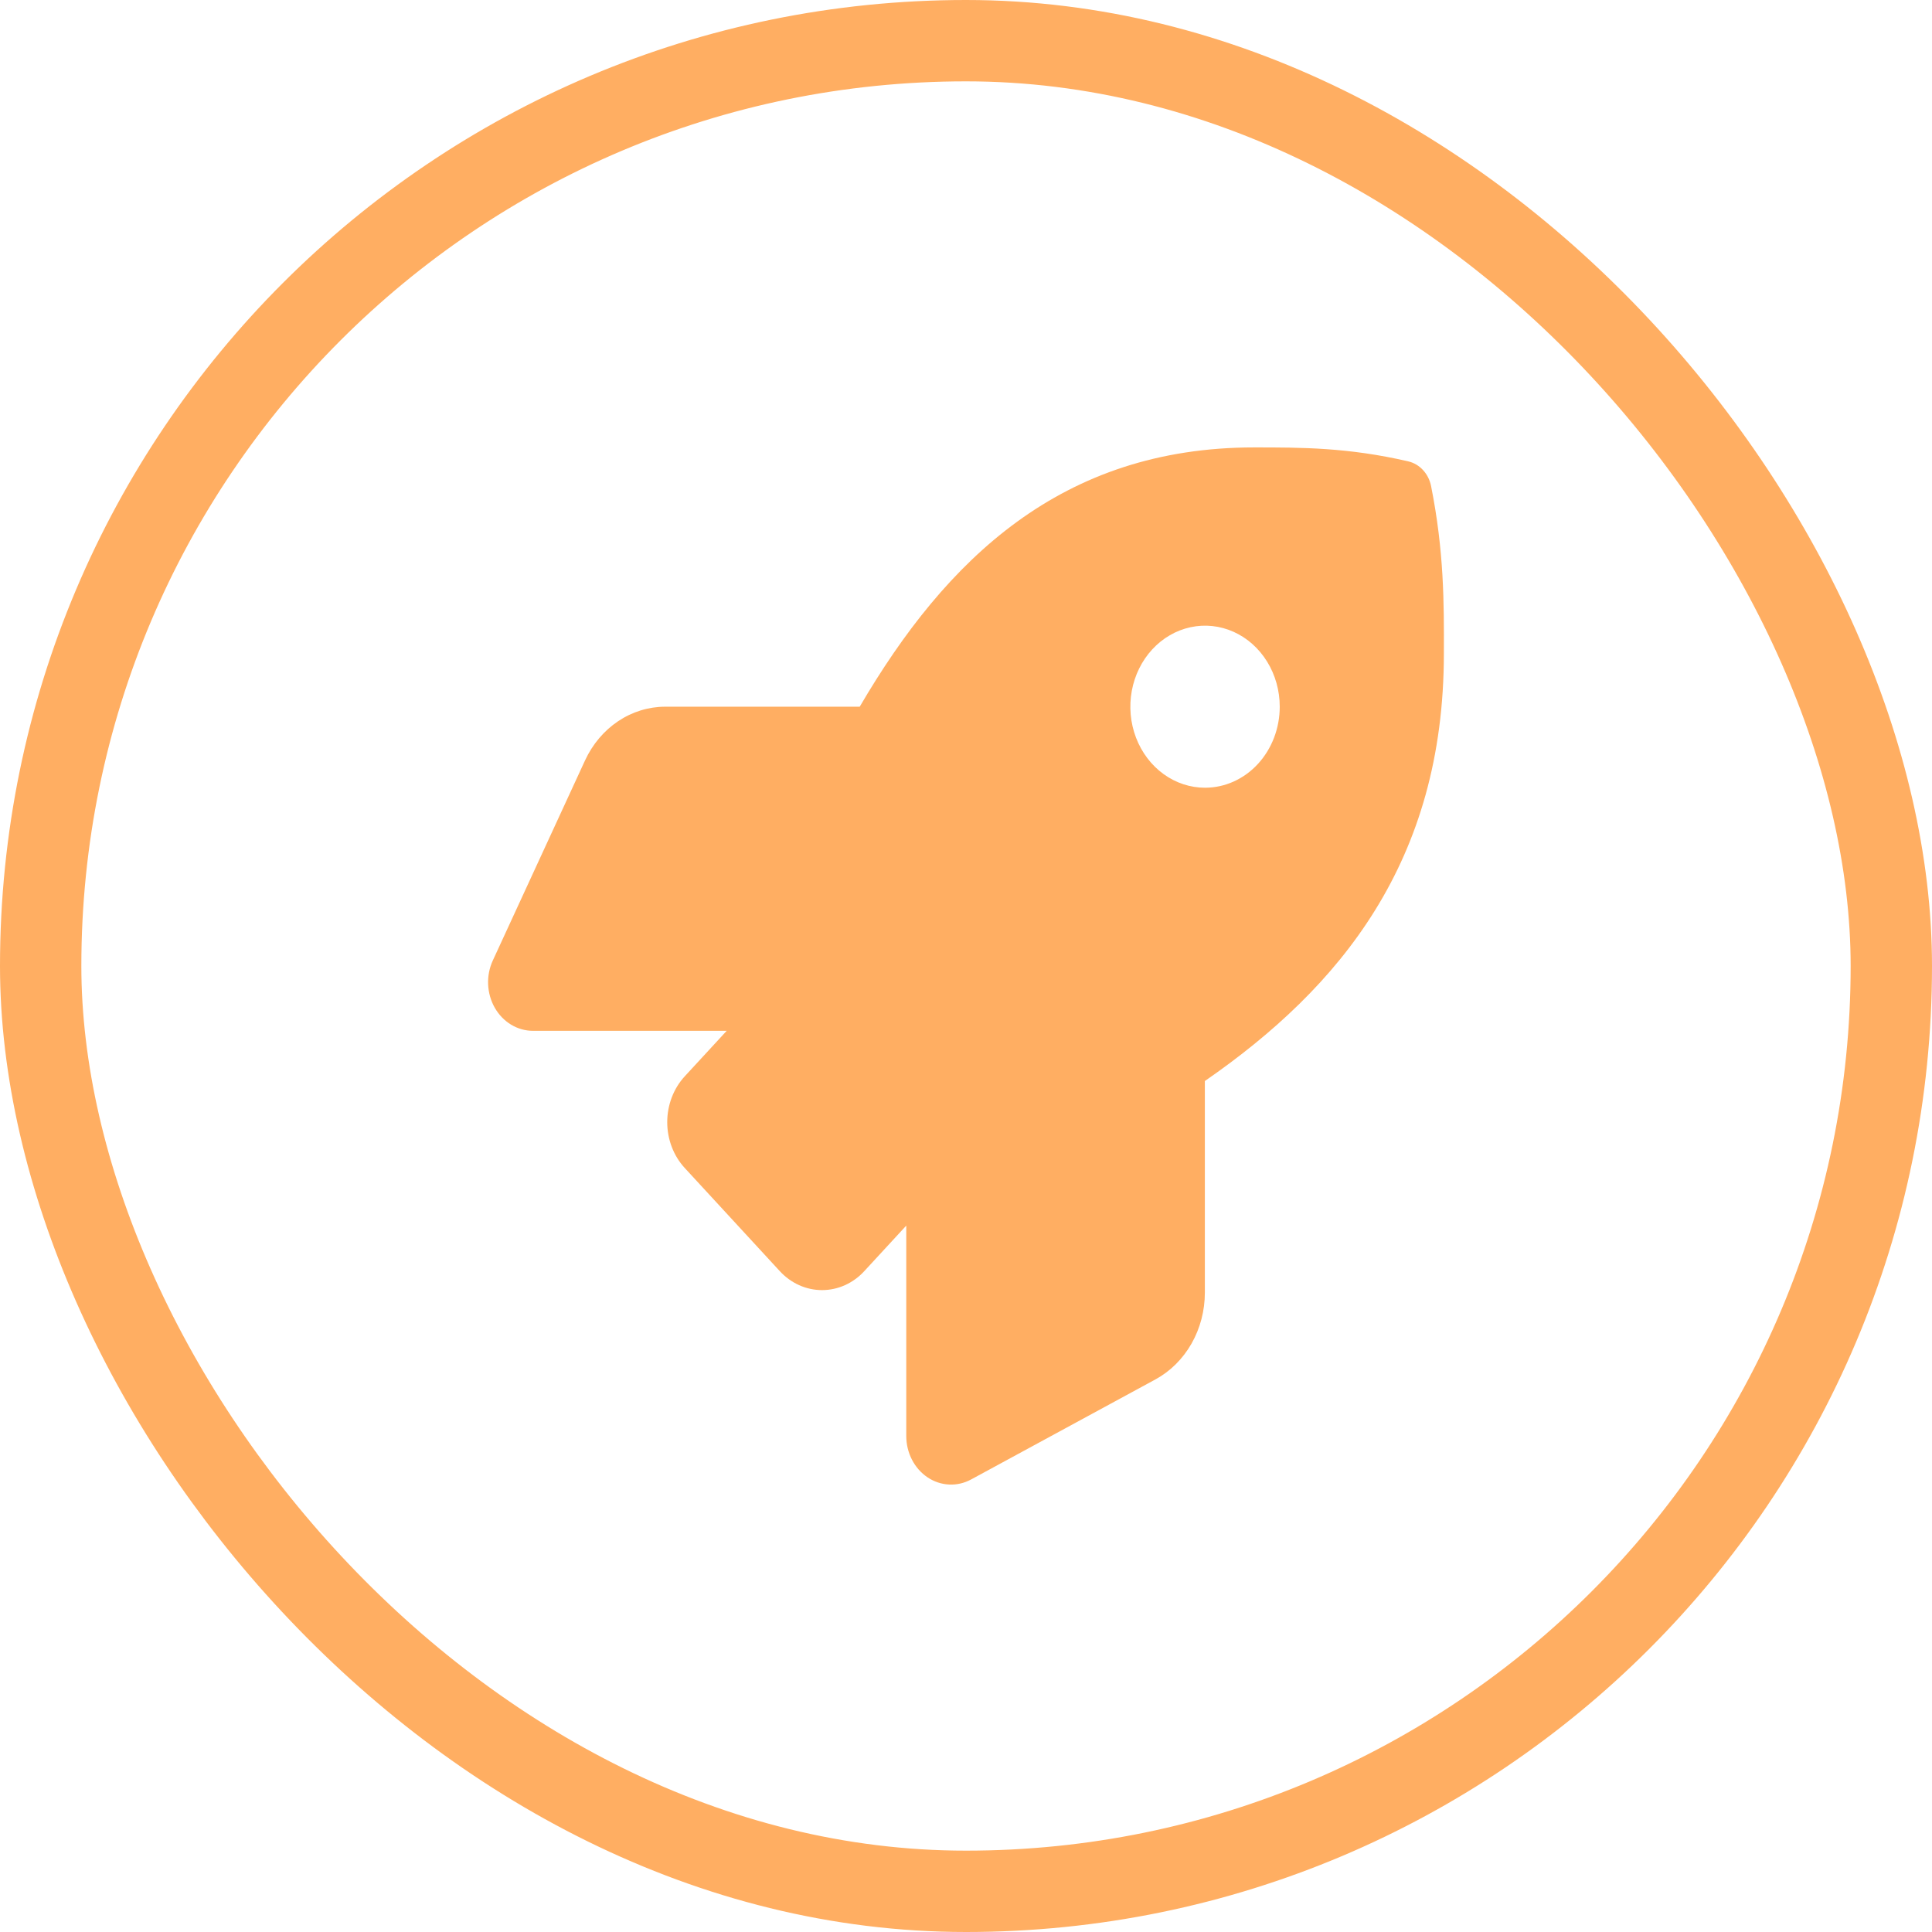
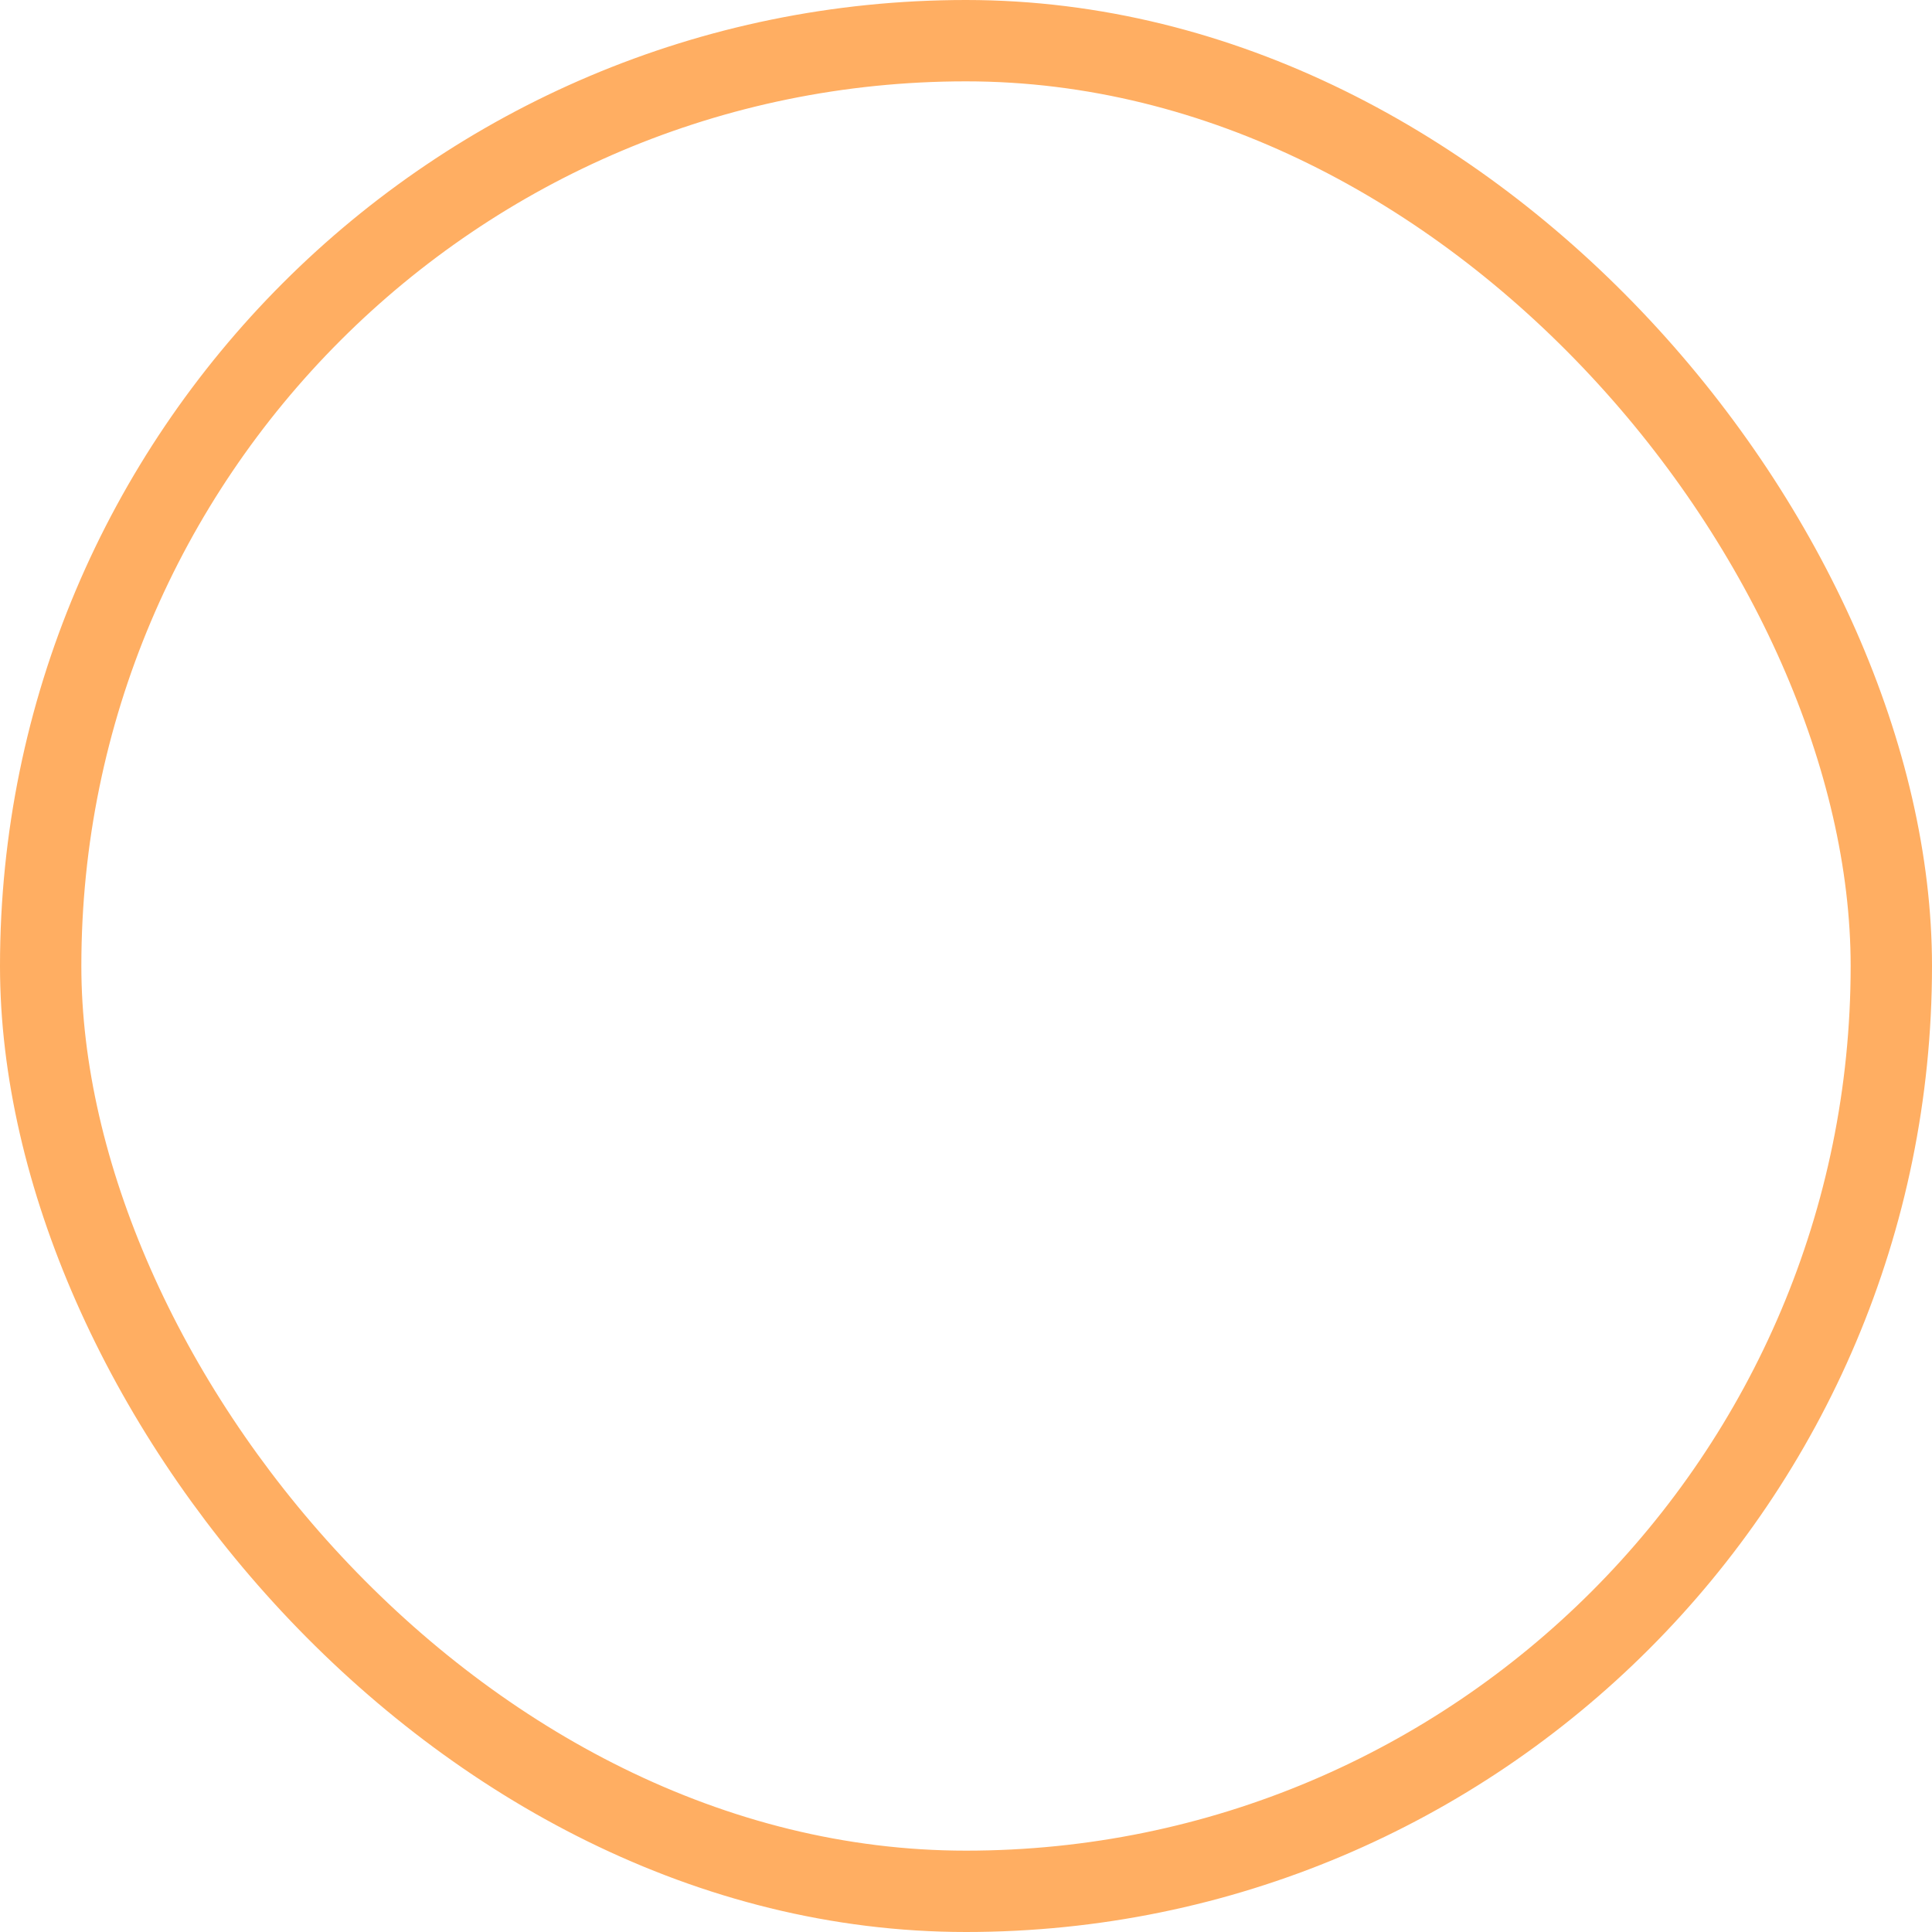
<svg xmlns="http://www.w3.org/2000/svg" width="95" height="95" viewBox="0 0 95 95" fill="none">
  <rect x="2" y="2" width="91" height="91" rx="45.5" stroke="#FFAE62" stroke-width="4" />
-   <path d="M70.369 23.902C70.31 23.604 70.173 23.331 69.974 23.116C69.776 22.9 69.524 22.751 69.249 22.687C66.292 22 63.979 22 61.675 22C52.199 22 46.515 27.498 42.274 34.75H32.706C31.889 34.751 31.088 34.998 30.393 35.464C29.698 35.93 29.136 36.596 28.769 37.388L24.232 47.23C24.064 47.594 23.985 47.999 24.002 48.406C24.02 48.813 24.132 49.209 24.33 49.555C24.528 49.901 24.804 50.187 25.132 50.385C25.46 50.583 25.829 50.687 26.205 50.687H35.733L33.67 52.925C33.119 53.523 32.809 54.334 32.809 55.179C32.809 56.024 33.119 56.835 33.67 57.432L38.344 62.504C38.617 62.8 38.94 63.035 39.297 63.195C39.654 63.355 40.036 63.437 40.422 63.437C40.807 63.437 41.19 63.355 41.546 63.195C41.903 63.035 42.227 62.8 42.499 62.504L44.563 60.265V70.609C44.563 71.016 44.658 71.416 44.841 71.772C45.024 72.128 45.287 72.427 45.606 72.642C45.925 72.856 46.29 72.979 46.665 72.997C47.04 73.016 47.413 72.931 47.749 72.749L56.812 67.83C57.543 67.433 58.159 66.823 58.589 66.068C59.018 65.314 59.246 64.444 59.245 63.556V53.156C65.91 48.544 70.998 42.359 70.998 32.13C71.007 29.62 71.007 27.11 70.369 23.902V23.902ZM59.254 38.734C58.528 38.734 57.818 38.501 57.214 38.063C56.61 37.625 56.139 37.003 55.861 36.275C55.583 35.547 55.51 34.745 55.652 33.972C55.794 33.2 56.143 32.49 56.657 31.933C57.171 31.375 57.825 30.996 58.538 30.842C59.25 30.688 59.989 30.767 60.66 31.069C61.331 31.37 61.904 31.881 62.308 32.536C62.712 33.191 62.927 33.962 62.927 34.75C62.927 35.806 62.54 36.82 61.851 37.567C61.163 38.314 60.228 38.734 59.254 38.734V38.734Z" fill="#FFAE62" />
</svg>